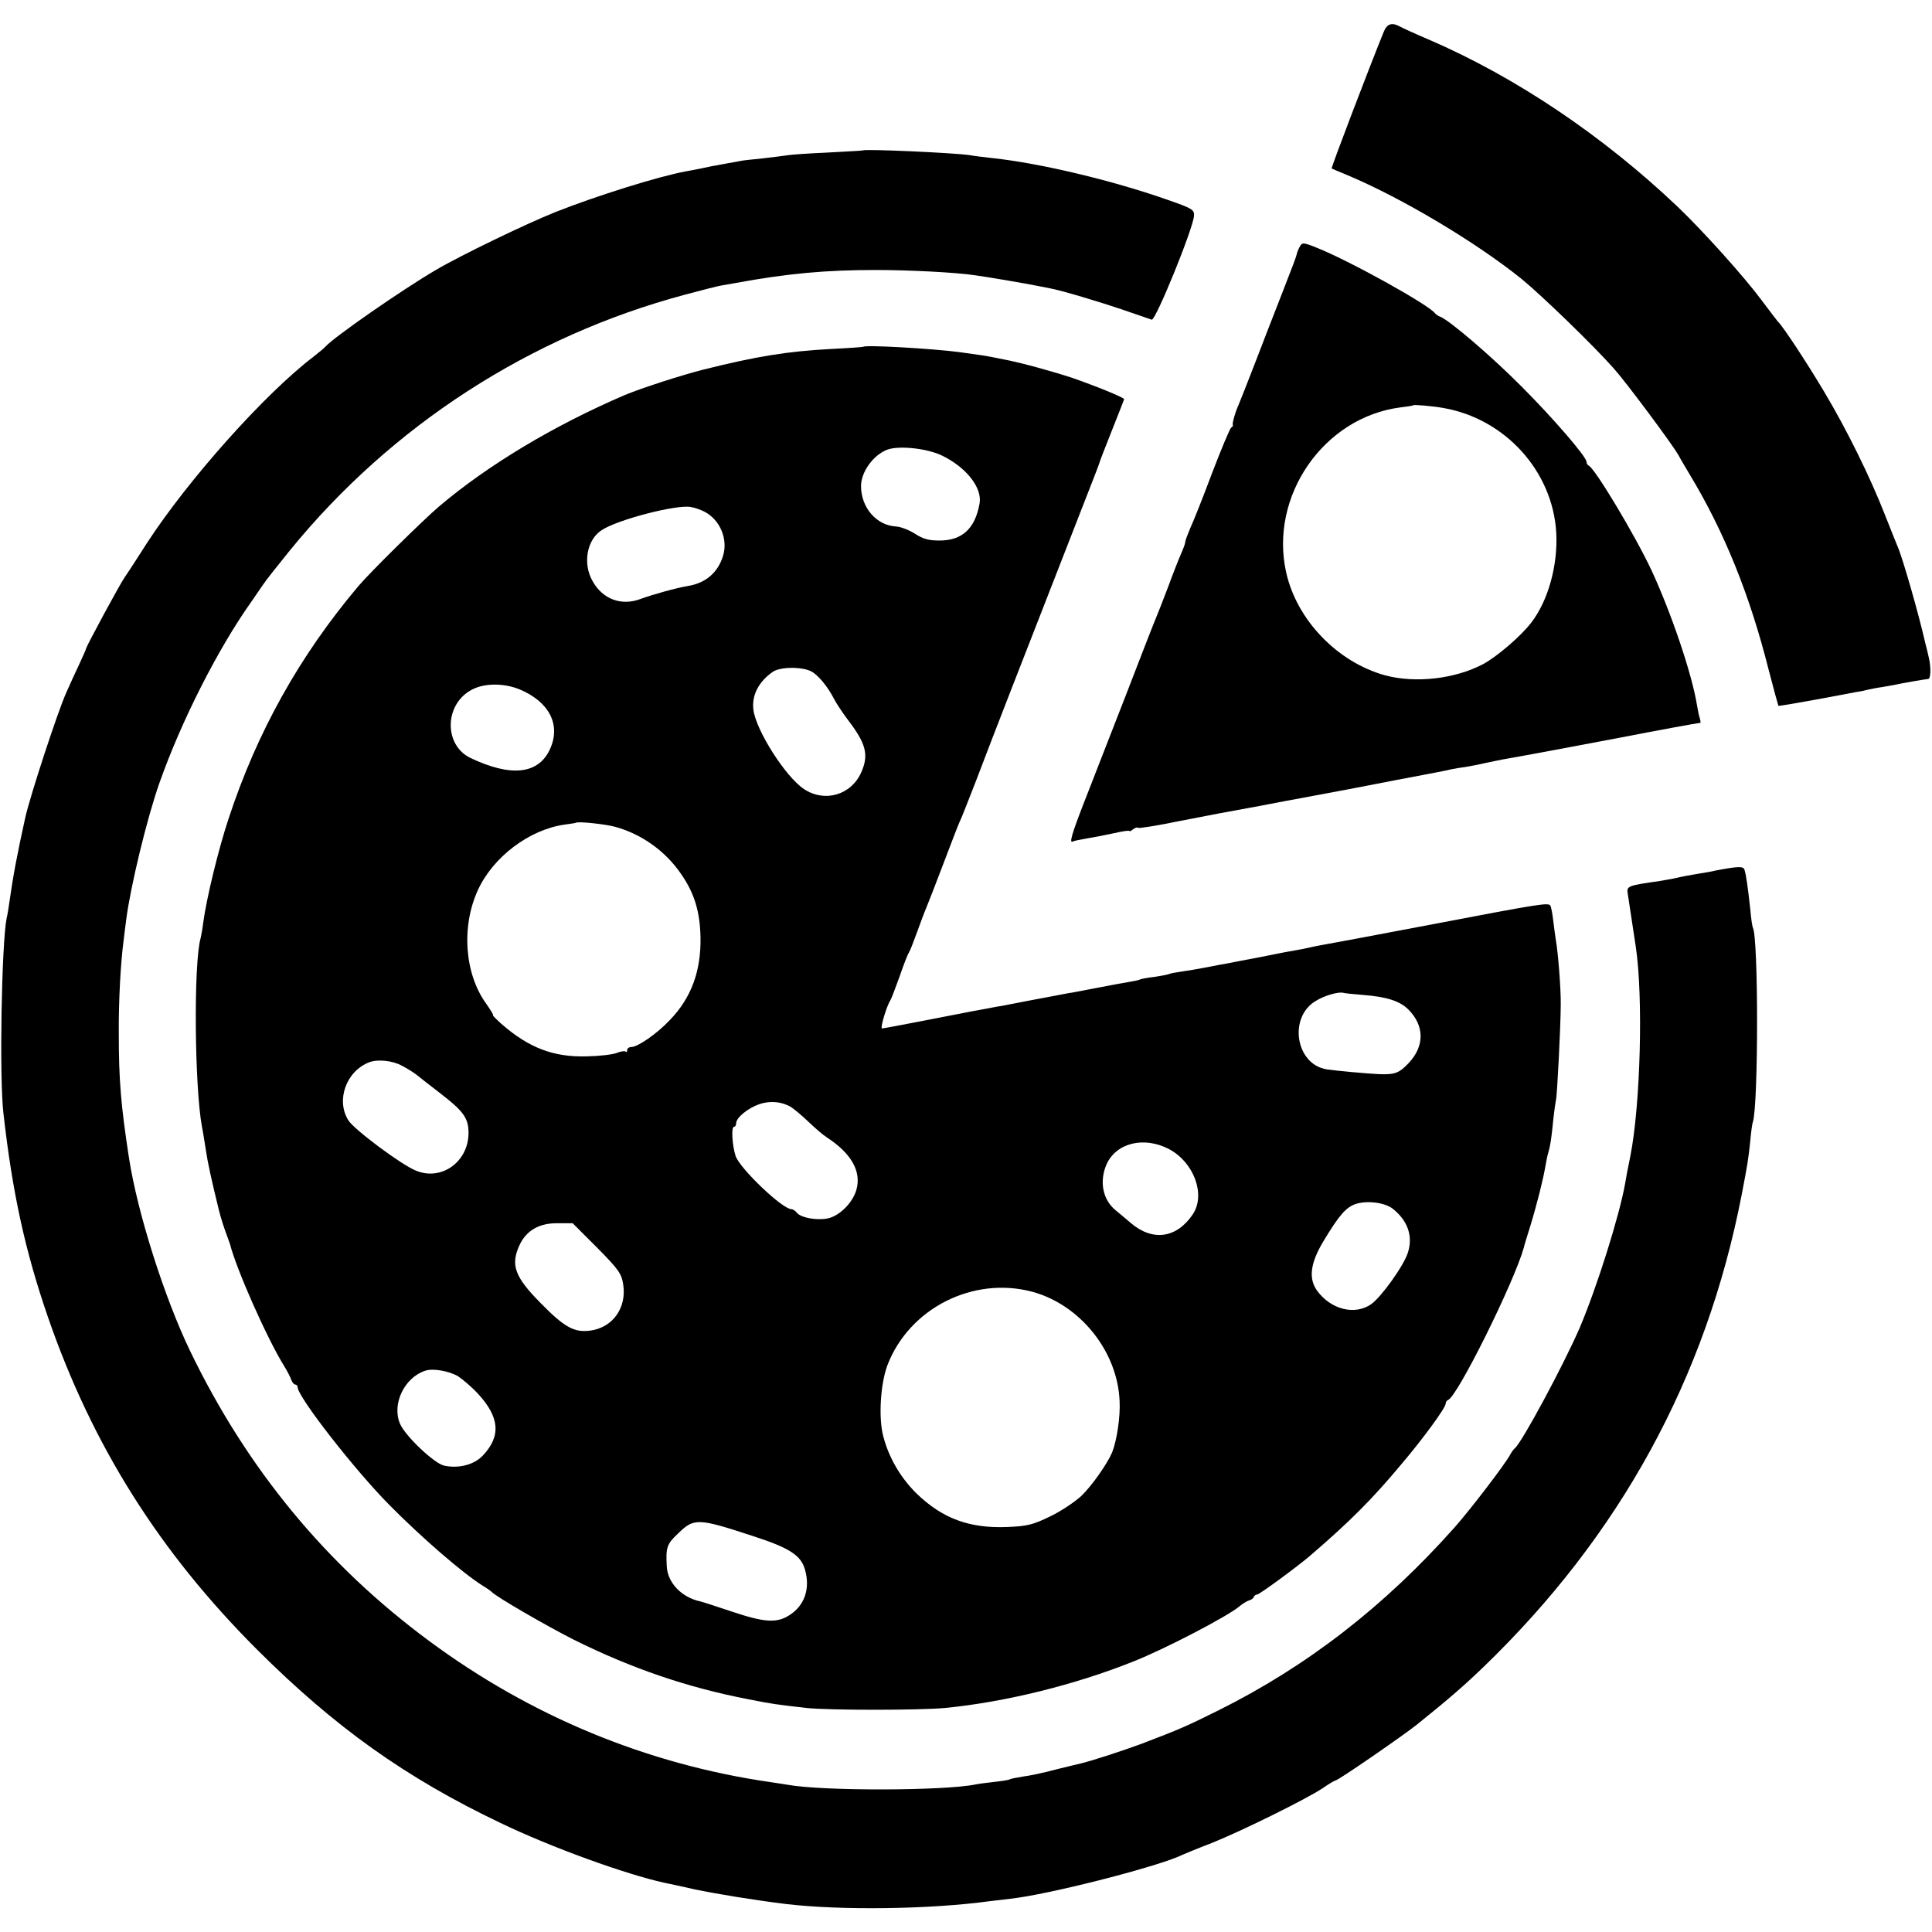
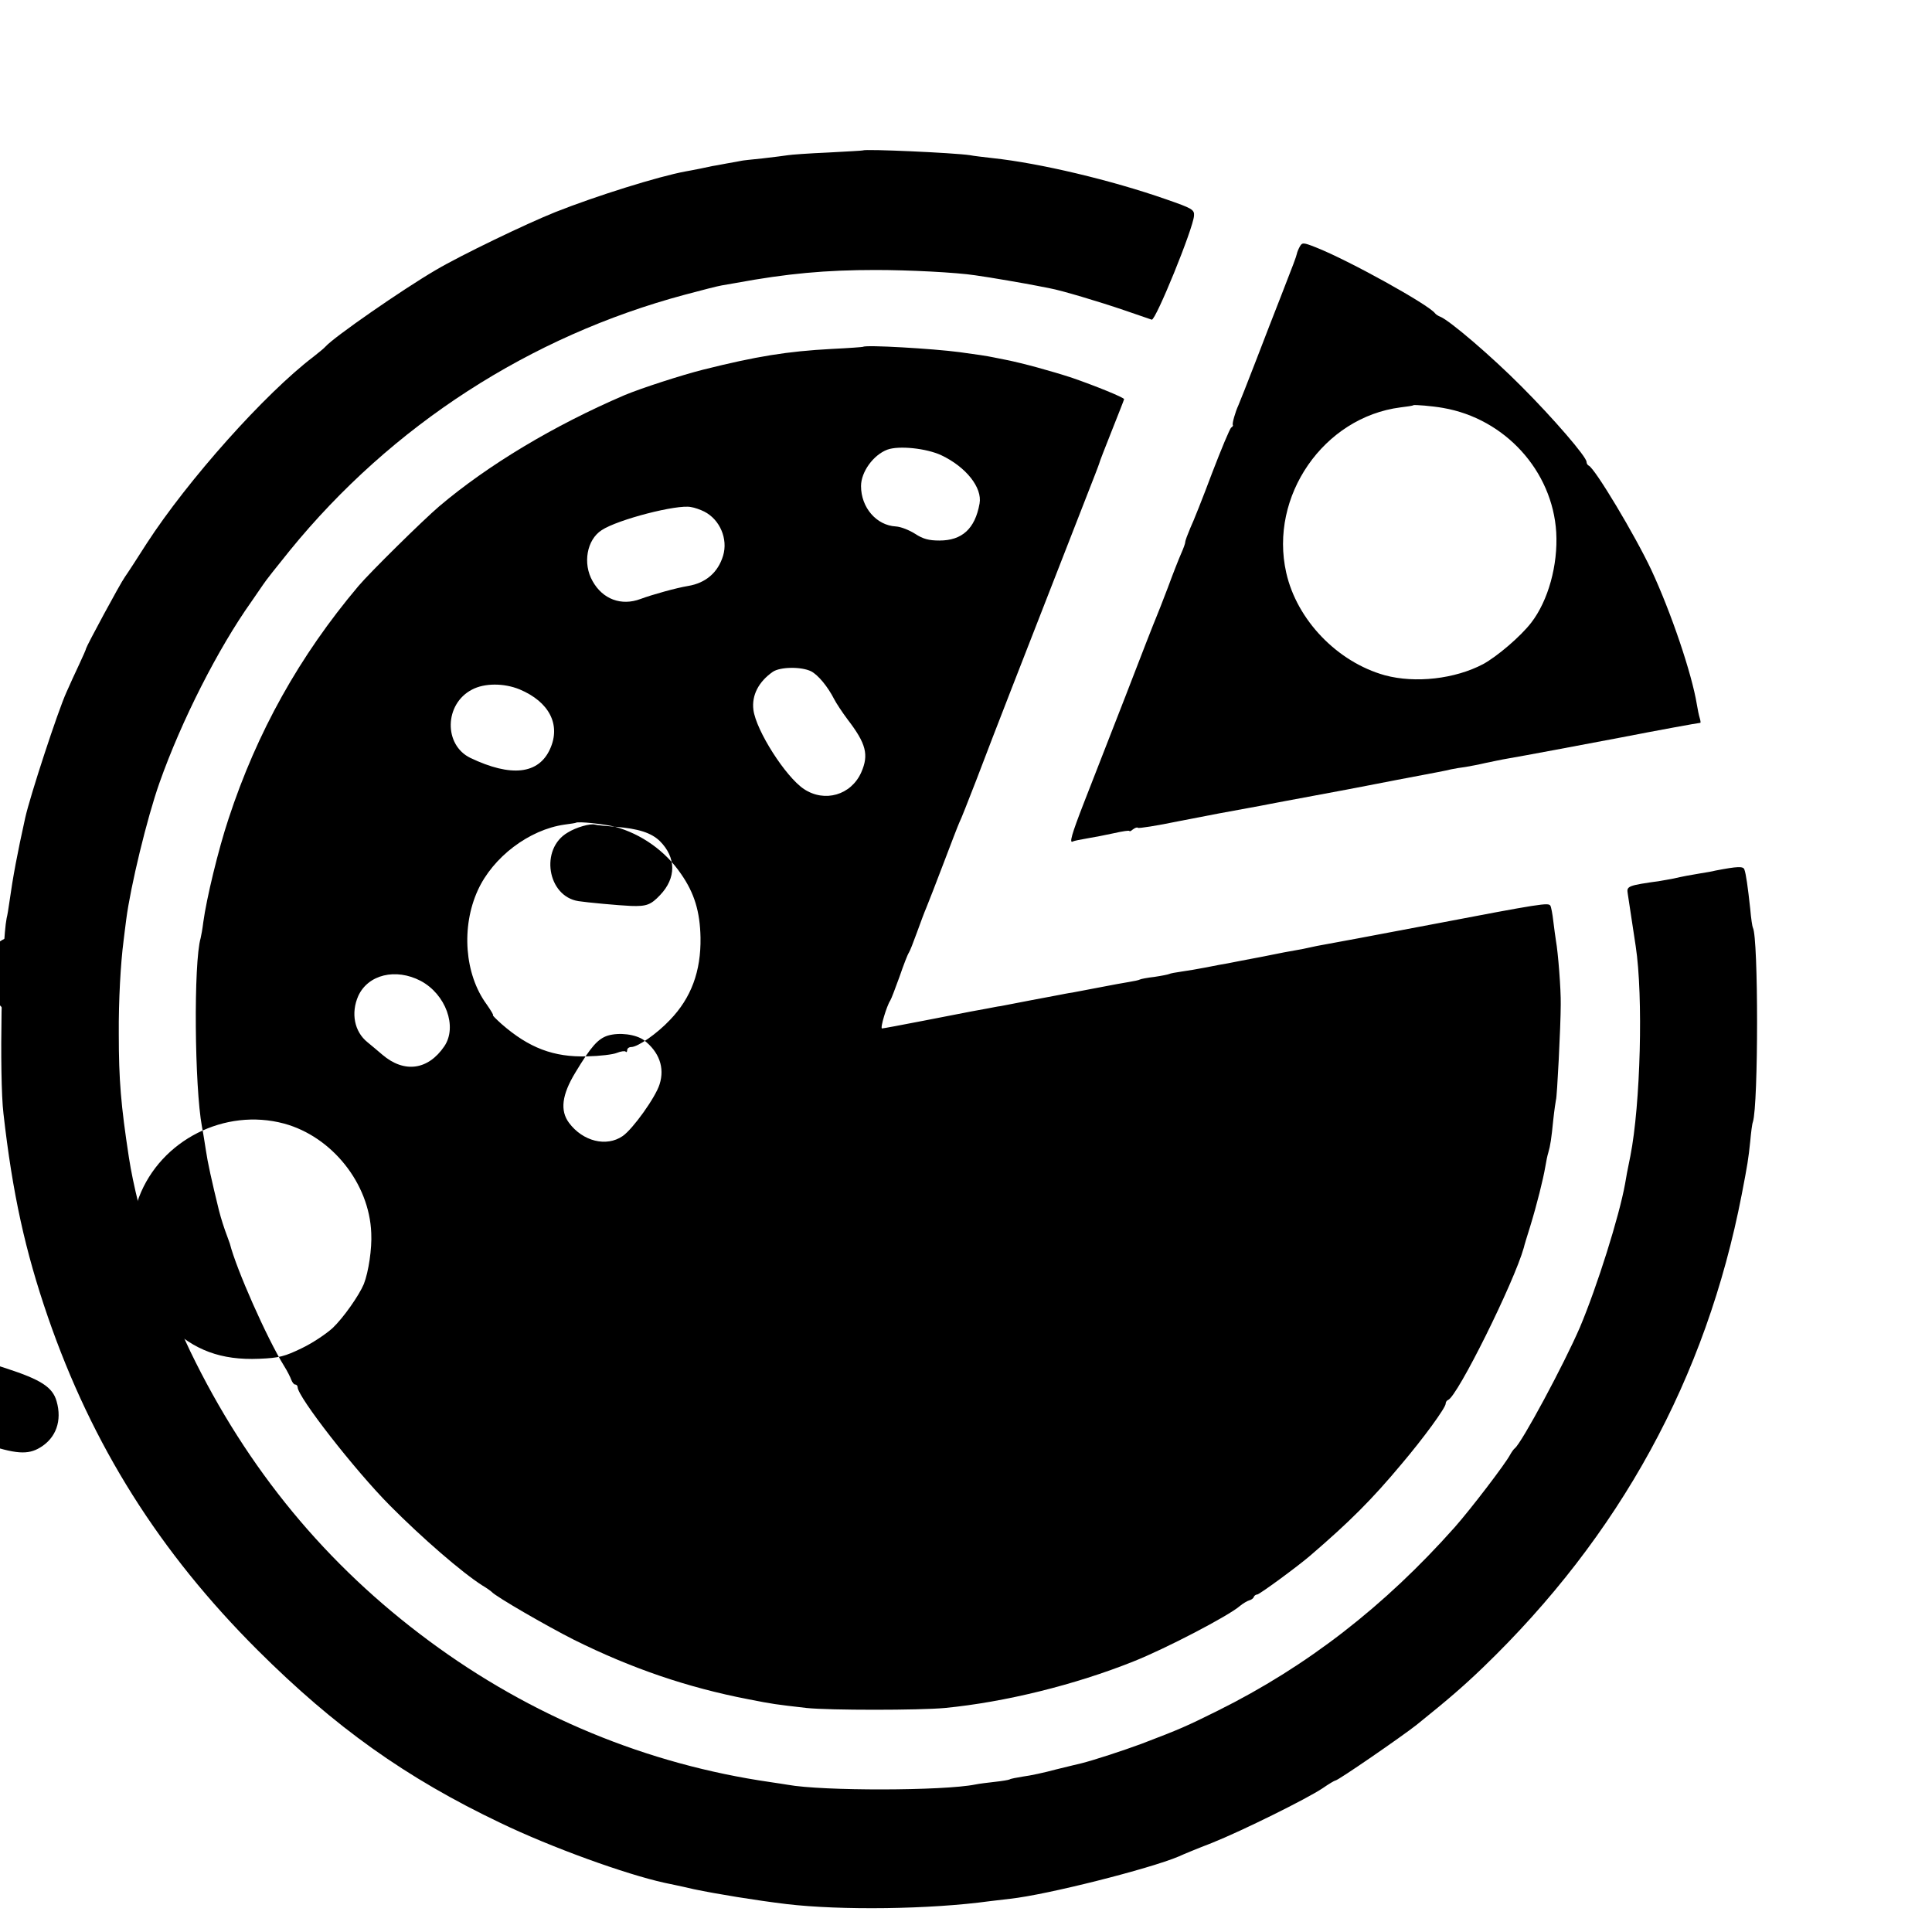
<svg xmlns="http://www.w3.org/2000/svg" version="1.0" width="727pt" height="727pt" viewBox="0 0 727 727" preserveAspectRatio="xMidYMid meet">
  <g transform="translate(0,727) scale(0.1,-0.1)" fill="#000000" stroke="none">
-     <path d="M5206 7148 c-54 -133 -198 -510 -195 -512 2 -1 29 -13 59 -25 205 -86 485 -253 656 -391 77 -63 273 -253 347 -337 49 -55 216 -280 242 -324 10 -19 30 -52 43 -74 131 -217 226 -453 297 -734 19 -74 36 -135 37 -137 2 -1 62 9 133 22 72 13 144 27 160 30 17 2 37 7 45 9 8 2 33 7 55 10 22 4 45 8 50 9 15 4 108 20 120 21 11 0 12 45 2 85 -3 14 -8 34 -11 45 -25 111 -87 328 -106 370 -5 11 -25 63 -46 115 -56 144 -146 326 -231 468 -65 109 -155 246 -173 262 -3 3 -30 39 -61 80 -66 89 -219 259 -315 351 -282 268 -609 488 -935 629 -52 22 -102 45 -111 50 -31 17 -49 11 -62 -22z" />
    <path d="M3247 6704 c-1 -1 -60 -4 -132 -8 -71 -3 -139 -8 -150 -10 -11 -2 -54 -7 -95 -12 -41 -4 -77 -8 -80 -9 -3 -1 -27 -5 -55 -10 -27 -5 -52 -10 -55 -10 -7 -2 -81 -17 -100 -20 -103 -19 -336 -92 -490 -153 -110 -44 -355 -162 -450 -218 -125 -73 -383 -252 -415 -288 -5 -6 -26 -23 -45 -38 -183 -139 -473 -464 -628 -703 -35 -55 -72 -112 -82 -126 -18 -25 -144 -259 -146 -269 0 -3 -12 -30 -26 -60 -14 -30 -36 -77 -48 -105 -32 -70 -137 -391 -155 -472 -30 -136 -46 -220 -60 -320 -3 -21 -7 -47 -10 -58 -19 -96 -28 -601 -12 -735 34 -301 82 -518 167 -765 167 -484 420 -886 790 -1255 290 -289 557 -480 914 -650 191 -92 471 -193 617 -225 9 -2 59 -12 110 -24 86 -18 233 -42 349 -56 204 -24 539 -20 765 11 17 2 51 6 76 9 139 15 525 113 634 159 17 8 73 31 125 51 115 46 359 167 417 206 23 16 45 29 48 29 10 0 249 165 305 209 123 99 177 146 250 216 516 497 840 1089 974 1780 22 114 25 133 32 200 3 33 7 66 10 73 21 66 21 694 0 731 -2 3 -7 35 -10 71 -9 83 -16 132 -22 148 -4 13 -26 12 -109 -4 -11 -3 -35 -7 -54 -10 -43 -7 -69 -12 -104 -20 -16 -3 -38 -7 -50 -9 -120 -17 -127 -19 -122 -47 5 -35 26 -170 30 -198 29 -190 18 -597 -20 -790 -12 -57 -15 -76 -20 -105 -22 -122 -105 -386 -170 -540 -60 -139 -219 -435 -245 -455 -4 -3 -12 -14 -18 -25 -18 -34 -147 -203 -208 -272 -264 -297 -555 -523 -891 -690 -119 -59 -141 -69 -288 -125 -70 -26 -181 -62 -225 -73 -8 -2 -51 -12 -95 -23 -44 -12 -100 -24 -125 -27 -24 -4 -47 -8 -51 -11 -4 -2 -28 -6 -55 -9 -27 -3 -60 -7 -74 -10 -119 -24 -575 -25 -706 -1 -10 2 -40 6 -65 10 -464 67 -902 248 -1284 531 -387 286 -685 647 -899 1090 -97 201 -199 521 -231 730 -30 196 -38 291 -38 463 -1 127 7 268 18 352 2 19 7 55 10 80 16 124 78 381 125 514 83 235 221 506 346 682 16 23 36 52 44 64 8 13 54 71 101 129 383 470 903 806 1486 962 63 17 126 33 139 35 13 2 36 6 52 9 195 36 340 49 527 49 126 0 303 -9 375 -20 52 -7 201 -33 230 -39 14 -3 37 -7 51 -10 40 -7 185 -50 284 -84 50 -17 94 -32 99 -34 15 -3 156 343 159 391 2 23 -7 28 -105 62 -206 72 -475 136 -653 155 -33 4 -71 8 -85 11 -60 9 -394 24 -403 18z" />
    <path d="M4891 6342 c-5 -9 -10 -21 -11 -27 -3 -13 -12 -37 -60 -160 -22 -55 -64 -165 -95 -245 -31 -80 -60 -154 -65 -165 -12 -26 -24 -69 -21 -74 2 -2 -1 -7 -6 -10 -5 -3 -37 -80 -72 -171 -34 -91 -71 -184 -82 -207 -10 -24 -19 -47 -19 -53 0 -5 -7 -24 -15 -42 -8 -18 -31 -76 -50 -128 -20 -52 -40 -104 -45 -115 -5 -11 -57 -144 -115 -295 -59 -151 -129 -331 -156 -400 -47 -121 -57 -156 -41 -146 4 2 28 7 52 11 25 4 71 13 103 20 31 7 57 11 57 8 0 -3 6 0 13 6 8 6 16 9 19 6 2 -3 72 8 154 25 155 30 159 31 259 49 33 6 71 13 85 16 14 3 86 16 160 30 74 14 146 27 160 30 14 3 84 16 155 30 173 33 176 33 205 40 14 3 39 7 55 9 17 3 50 9 75 15 25 5 61 13 80 16 59 10 288 53 430 80 133 26 292 55 298 55 2 0 1 8 -2 18 -3 9 -8 33 -11 52 -19 116 -97 346 -171 505 -61 130 -213 384 -236 393 -4 2 -8 8 -8 14 0 19 -125 164 -245 284 -111 112 -270 248 -305 262 -8 3 -17 9 -20 13 -23 32 -326 200 -448 248 -48 19 -52 19 -61 3z m539 -607 c233 -40 412 -237 426 -468 7 -123 -30 -257 -94 -340 -40 -52 -128 -127 -181 -156 -106 -56 -255 -73 -370 -42 -179 50 -331 208 -371 386 -65 288 141 585 430 622 25 3 46 6 48 8 3 3 73 -3 112 -10z" />
-     <path d="M3248 5965 c-2 -1 -55 -5 -118 -8 -169 -9 -284 -28 -484 -78 -83 -21 -234 -70 -296 -96 -266 -114 -514 -263 -697 -418 -61 -52 -260 -248 -304 -300 -222 -263 -382 -550 -489 -876 -38 -114 -83 -300 -95 -389 -3 -25 -8 -52 -10 -60 -27 -93 -23 -560 5 -710 5 -25 11 -65 15 -90 6 -42 21 -111 49 -225 8 -31 19 -66 32 -100 4 -11 8 -22 9 -25 24 -95 139 -355 204 -460 12 -19 24 -43 27 -52 4 -10 10 -18 15 -18 5 0 9 -5 9 -10 0 -36 215 -312 347 -445 121 -122 271 -252 348 -301 17 -10 32 -21 35 -24 14 -17 208 -129 309 -180 217 -108 428 -180 656 -224 97 -19 99 -19 220 -33 85 -9 423 -9 521 0 226 22 489 87 709 175 119 47 359 172 401 209 12 10 28 19 35 21 8 2 16 8 17 13 2 5 8 9 13 9 8 0 150 104 199 146 150 129 233 212 344 345 84 99 166 212 166 227 0 6 4 12 9 14 35 12 249 444 285 573 1 6 12 42 24 80 26 85 49 178 57 225 3 19 8 43 11 52 8 27 12 54 19 125 4 37 9 70 10 74 4 6 18 280 18 359 1 57 -10 196 -18 240 -2 14 -7 47 -10 74 -3 27 -8 53 -11 58 -8 12 -30 9 -454 -72 -206 -39 -386 -73 -400 -75 -14 -2 -36 -7 -50 -10 -14 -3 -36 -8 -50 -10 -14 -2 -72 -13 -130 -25 -58 -11 -116 -22 -130 -25 -14 -2 -50 -9 -80 -15 -30 -6 -73 -13 -94 -16 -22 -3 -43 -7 -46 -9 -4 -2 -29 -7 -56 -11 -27 -3 -52 -8 -55 -10 -3 -2 -21 -6 -40 -9 -19 -3 -68 -12 -109 -20 -41 -8 -88 -17 -105 -20 -16 -2 -39 -7 -50 -9 -23 -4 -190 -36 -220 -42 -11 -1 -33 -6 -50 -9 -16 -3 -43 -8 -60 -11 -16 -3 -97 -19 -180 -35 -82 -16 -152 -29 -156 -29 -8 0 18 86 31 105 4 6 19 46 35 90 15 44 31 85 35 90 4 6 17 39 30 75 13 36 29 79 36 95 7 17 36 91 64 165 28 74 55 144 60 155 6 11 34 83 64 160 29 77 89 232 133 345 187 480 303 777 314 805 7 17 13 35 15 40 1 6 23 62 48 125 25 63 46 116 46 118 0 6 -108 50 -195 80 -79 26 -189 56 -250 68 -11 2 -31 6 -45 9 -23 5 -69 12 -130 20 -98 13 -353 28 -362 20z m294 -408 c93 -44 155 -122 144 -182 -17 -95 -66 -139 -151 -139 -40 0 -62 6 -91 25 -22 14 -54 27 -73 28 -73 4 -131 71 -131 152 0 53 46 117 99 137 44 16 147 5 203 -21z m-892 -212 c59 -30 90 -103 71 -166 -19 -63 -65 -103 -132 -114 -43 -7 -133 -32 -179 -49 -72 -27 -142 -1 -180 67 -38 66 -22 156 34 192 60 40 285 98 336 87 14 -2 36 -10 50 -17z m402 -601 c27 -14 63 -58 87 -105 7 -14 30 -49 51 -77 69 -90 80 -132 51 -198 -38 -86 -138 -115 -216 -63 -69 46 -180 220 -190 298 -7 55 20 106 73 143 28 19 107 20 144 2z m-1097 -68 c112 -47 156 -133 115 -224 -43 -96 -147 -107 -300 -34 -101 49 -98 203 6 257 47 25 120 25 179 1z m359 -517 c99 -27 190 -91 249 -178 50 -72 71 -141 73 -239 2 -127 -35 -227 -115 -310 -49 -52 -121 -102 -146 -102 -8 0 -15 -5 -15 -12 0 -6 -3 -9 -6 -5 -3 3 -18 1 -33 -5 -14 -6 -64 -12 -111 -13 -127 -4 -220 32 -323 122 -20 18 -35 33 -32 33 3 0 -8 18 -24 41 -83 113 -96 291 -33 429 57 125 193 228 326 247 23 3 42 6 43 7 7 6 109 -5 147 -15z m2816 -633 c89 -7 137 -23 169 -54 62 -62 62 -139 1 -203 -35 -37 -51 -43 -110 -41 -46 2 -165 13 -197 18 -118 18 -146 197 -41 258 32 20 85 35 103 30 6 -2 39 -5 75 -8z m-3618 -266 c21 -11 45 -26 55 -34 10 -8 49 -39 87 -68 90 -69 109 -95 109 -151 0 -109 -102 -182 -198 -142 -55 22 -233 155 -254 189 -48 76 -8 186 79 219 32 12 87 6 122 -13z m1465 -156 c12 -8 41 -32 65 -55 24 -23 54 -49 68 -58 94 -61 133 -130 112 -200 -15 -49 -64 -97 -108 -106 -43 -8 -100 3 -115 21 -6 8 -16 14 -21 14 -34 0 -194 153 -210 200 -13 41 -17 110 -6 110 5 0 8 6 8 13 0 21 44 57 87 72 41 14 85 10 120 -11z m1422 -158 c94 -50 139 -172 89 -246 -61 -90 -151 -102 -233 -32 -17 15 -43 36 -56 47 -50 40 -63 110 -35 174 37 81 141 106 235 57z m840 -223 c57 -44 79 -103 59 -166 -15 -49 -101 -169 -139 -195 -61 -42 -150 -20 -202 50 -34 46 -27 105 24 189 59 98 85 127 122 139 44 13 105 5 136 -17z m-2992 -148 c81 -82 92 -98 98 -138 14 -89 -40 -163 -124 -174 -60 -8 -97 12 -187 104 -98 99 -114 144 -78 220 26 54 75 81 142 80 l57 0 92 -92z m1638 -166 c180 -49 321 -225 328 -412 3 -58 -10 -146 -28 -192 -18 -43 -77 -127 -117 -165 -24 -22 -76 -57 -116 -76 -64 -31 -85 -37 -161 -40 -143 -6 -245 32 -342 126 -60 59 -104 134 -125 214 -19 70 -11 198 15 268 82 215 323 337 546 277z m-2161 -318 c18 -12 52 -41 75 -66 81 -88 87 -159 18 -232 -33 -35 -91 -50 -146 -38 -37 8 -147 112 -166 158 -31 73 16 173 95 199 29 10 90 -1 124 -21z m1115 -603 c132 -43 175 -71 190 -124 21 -73 -2 -138 -62 -174 -46 -28 -92 -25 -214 16 -60 20 -112 37 -118 38 -70 15 -123 70 -126 132 -4 70 0 84 42 123 61 60 75 59 288 -11z" />
+     <path d="M3248 5965 c-2 -1 -55 -5 -118 -8 -169 -9 -284 -28 -484 -78 -83 -21 -234 -70 -296 -96 -266 -114 -514 -263 -697 -418 -61 -52 -260 -248 -304 -300 -222 -263 -382 -550 -489 -876 -38 -114 -83 -300 -95 -389 -3 -25 -8 -52 -10 -60 -27 -93 -23 -560 5 -710 5 -25 11 -65 15 -90 6 -42 21 -111 49 -225 8 -31 19 -66 32 -100 4 -11 8 -22 9 -25 24 -95 139 -355 204 -460 12 -19 24 -43 27 -52 4 -10 10 -18 15 -18 5 0 9 -5 9 -10 0 -36 215 -312 347 -445 121 -122 271 -252 348 -301 17 -10 32 -21 35 -24 14 -17 208 -129 309 -180 217 -108 428 -180 656 -224 97 -19 99 -19 220 -33 85 -9 423 -9 521 0 226 22 489 87 709 175 119 47 359 172 401 209 12 10 28 19 35 21 8 2 16 8 17 13 2 5 8 9 13 9 8 0 150 104 199 146 150 129 233 212 344 345 84 99 166 212 166 227 0 6 4 12 9 14 35 12 249 444 285 573 1 6 12 42 24 80 26 85 49 178 57 225 3 19 8 43 11 52 8 27 12 54 19 125 4 37 9 70 10 74 4 6 18 280 18 359 1 57 -10 196 -18 240 -2 14 -7 47 -10 74 -3 27 -8 53 -11 58 -8 12 -30 9 -454 -72 -206 -39 -386 -73 -400 -75 -14 -2 -36 -7 -50 -10 -14 -3 -36 -8 -50 -10 -14 -2 -72 -13 -130 -25 -58 -11 -116 -22 -130 -25 -14 -2 -50 -9 -80 -15 -30 -6 -73 -13 -94 -16 -22 -3 -43 -7 -46 -9 -4 -2 -29 -7 -56 -11 -27 -3 -52 -8 -55 -10 -3 -2 -21 -6 -40 -9 -19 -3 -68 -12 -109 -20 -41 -8 -88 -17 -105 -20 -16 -2 -39 -7 -50 -9 -23 -4 -190 -36 -220 -42 -11 -1 -33 -6 -50 -9 -16 -3 -43 -8 -60 -11 -16 -3 -97 -19 -180 -35 -82 -16 -152 -29 -156 -29 -8 0 18 86 31 105 4 6 19 46 35 90 15 44 31 85 35 90 4 6 17 39 30 75 13 36 29 79 36 95 7 17 36 91 64 165 28 74 55 144 60 155 6 11 34 83 64 160 29 77 89 232 133 345 187 480 303 777 314 805 7 17 13 35 15 40 1 6 23 62 48 125 25 63 46 116 46 118 0 6 -108 50 -195 80 -79 26 -189 56 -250 68 -11 2 -31 6 -45 9 -23 5 -69 12 -130 20 -98 13 -353 28 -362 20z m294 -408 c93 -44 155 -122 144 -182 -17 -95 -66 -139 -151 -139 -40 0 -62 6 -91 25 -22 14 -54 27 -73 28 -73 4 -131 71 -131 152 0 53 46 117 99 137 44 16 147 5 203 -21z m-892 -212 c59 -30 90 -103 71 -166 -19 -63 -65 -103 -132 -114 -43 -7 -133 -32 -179 -49 -72 -27 -142 -1 -180 67 -38 66 -22 156 34 192 60 40 285 98 336 87 14 -2 36 -10 50 -17z m402 -601 c27 -14 63 -58 87 -105 7 -14 30 -49 51 -77 69 -90 80 -132 51 -198 -38 -86 -138 -115 -216 -63 -69 46 -180 220 -190 298 -7 55 20 106 73 143 28 19 107 20 144 2z m-1097 -68 c112 -47 156 -133 115 -224 -43 -96 -147 -107 -300 -34 -101 49 -98 203 6 257 47 25 120 25 179 1z m359 -517 c99 -27 190 -91 249 -178 50 -72 71 -141 73 -239 2 -127 -35 -227 -115 -310 -49 -52 -121 -102 -146 -102 -8 0 -15 -5 -15 -12 0 -6 -3 -9 -6 -5 -3 3 -18 1 -33 -5 -14 -6 -64 -12 -111 -13 -127 -4 -220 32 -323 122 -20 18 -35 33 -32 33 3 0 -8 18 -24 41 -83 113 -96 291 -33 429 57 125 193 228 326 247 23 3 42 6 43 7 7 6 109 -5 147 -15z c89 -7 137 -23 169 -54 62 -62 62 -139 1 -203 -35 -37 -51 -43 -110 -41 -46 2 -165 13 -197 18 -118 18 -146 197 -41 258 32 20 85 35 103 30 6 -2 39 -5 75 -8z m-3618 -266 c21 -11 45 -26 55 -34 10 -8 49 -39 87 -68 90 -69 109 -95 109 -151 0 -109 -102 -182 -198 -142 -55 22 -233 155 -254 189 -48 76 -8 186 79 219 32 12 87 6 122 -13z m1465 -156 c12 -8 41 -32 65 -55 24 -23 54 -49 68 -58 94 -61 133 -130 112 -200 -15 -49 -64 -97 -108 -106 -43 -8 -100 3 -115 21 -6 8 -16 14 -21 14 -34 0 -194 153 -210 200 -13 41 -17 110 -6 110 5 0 8 6 8 13 0 21 44 57 87 72 41 14 85 10 120 -11z m1422 -158 c94 -50 139 -172 89 -246 -61 -90 -151 -102 -233 -32 -17 15 -43 36 -56 47 -50 40 -63 110 -35 174 37 81 141 106 235 57z m840 -223 c57 -44 79 -103 59 -166 -15 -49 -101 -169 -139 -195 -61 -42 -150 -20 -202 50 -34 46 -27 105 24 189 59 98 85 127 122 139 44 13 105 5 136 -17z m-2992 -148 c81 -82 92 -98 98 -138 14 -89 -40 -163 -124 -174 -60 -8 -97 12 -187 104 -98 99 -114 144 -78 220 26 54 75 81 142 80 l57 0 92 -92z m1638 -166 c180 -49 321 -225 328 -412 3 -58 -10 -146 -28 -192 -18 -43 -77 -127 -117 -165 -24 -22 -76 -57 -116 -76 -64 -31 -85 -37 -161 -40 -143 -6 -245 32 -342 126 -60 59 -104 134 -125 214 -19 70 -11 198 15 268 82 215 323 337 546 277z m-2161 -318 c18 -12 52 -41 75 -66 81 -88 87 -159 18 -232 -33 -35 -91 -50 -146 -38 -37 8 -147 112 -166 158 -31 73 16 173 95 199 29 10 90 -1 124 -21z m1115 -603 c132 -43 175 -71 190 -124 21 -73 -2 -138 -62 -174 -46 -28 -92 -25 -214 16 -60 20 -112 37 -118 38 -70 15 -123 70 -126 132 -4 70 0 84 42 123 61 60 75 59 288 -11z" />
  </g>
</svg>